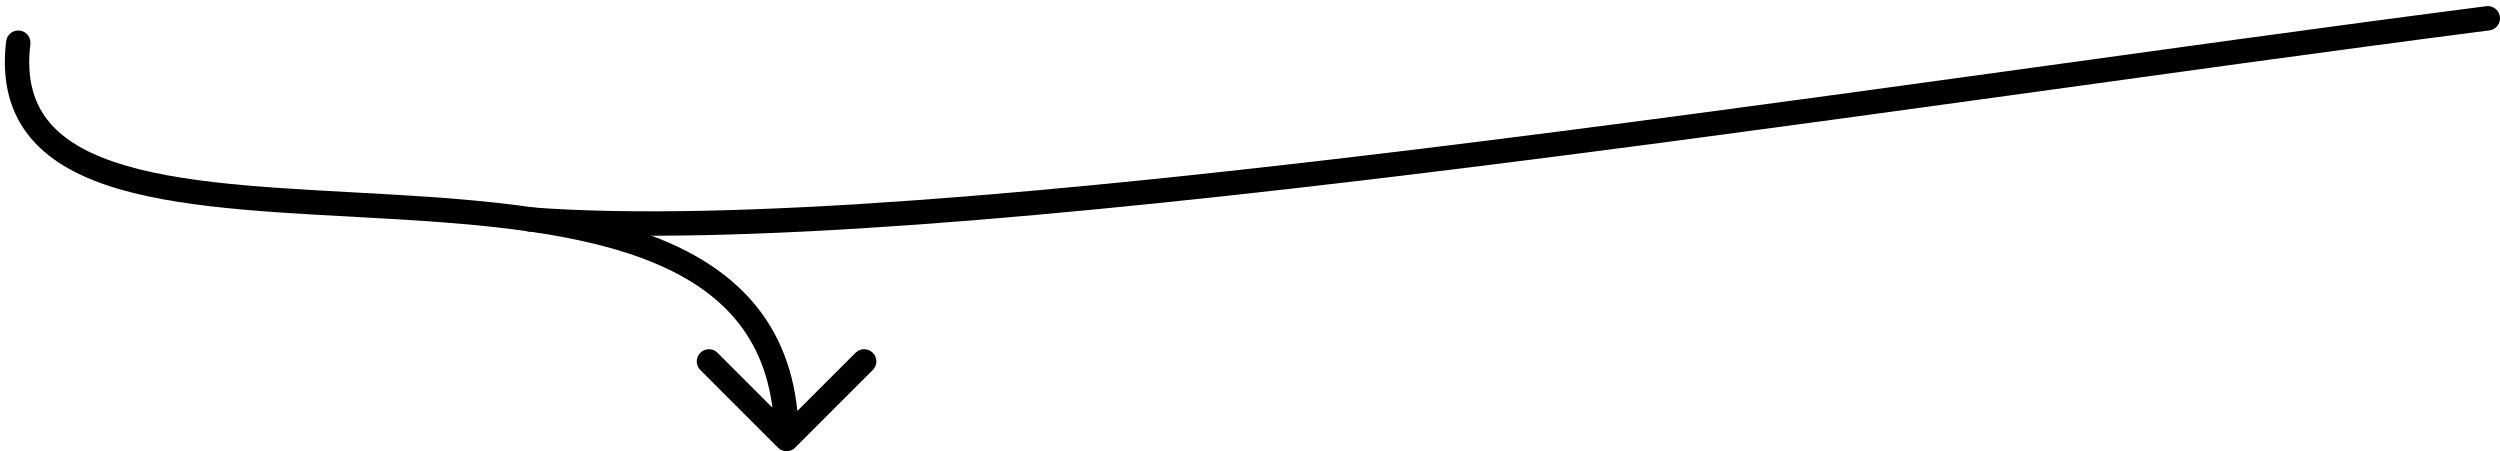
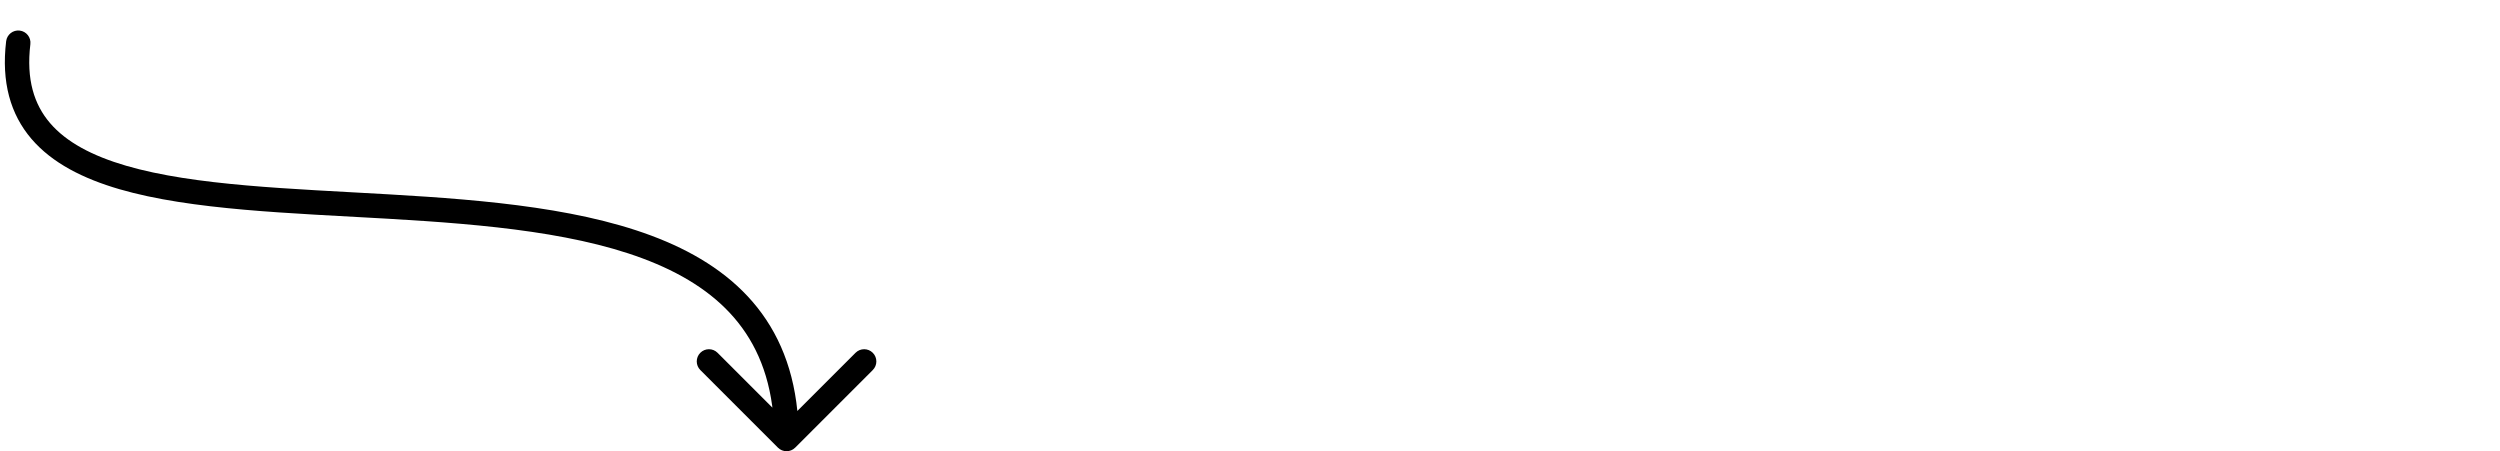
<svg xmlns="http://www.w3.org/2000/svg" width="205" height="37" viewBox="0 0 205 37" fill="none">
  <path d="M2.49 3.619C2.556 3.071 2.165 2.573 1.616 2.507C1.068 2.441 0.57 2.833 0.504 3.381L2.49 3.619ZM63.79 36.707C64.181 37.098 64.814 37.098 65.204 36.707L71.568 30.343C71.959 29.953 71.959 29.32 71.568 28.929C71.178 28.538 70.545 28.538 70.154 28.929L64.497 34.586L58.84 28.929C58.45 28.538 57.817 28.538 57.426 28.929C57.036 29.32 57.036 29.953 57.426 30.343L63.79 36.707ZM0.504 3.381C0.102 6.732 0.852 9.37 2.583 11.392C4.282 13.375 6.827 14.65 9.796 15.515C15.701 17.235 23.829 17.471 31.814 17.936C39.903 18.406 47.884 19.108 53.84 21.646C56.796 22.906 59.195 24.596 60.858 26.886C62.515 29.166 63.497 32.116 63.497 36L65.497 36C65.497 31.759 64.417 28.381 62.476 25.71C60.542 23.048 57.808 21.164 54.624 19.807C48.298 17.11 39.966 16.406 31.93 15.939C23.791 15.466 15.981 15.233 10.355 13.595C7.558 12.78 5.439 11.652 4.103 10.091C2.798 8.568 2.142 6.518 2.49 3.619L0.504 3.381Z" fill="black" />
-   <path d="M204 1.5C152.167 8.167 76.5 20.5 43.5 18" stroke="black" stroke-width="2" stroke-linecap="round" />
</svg>